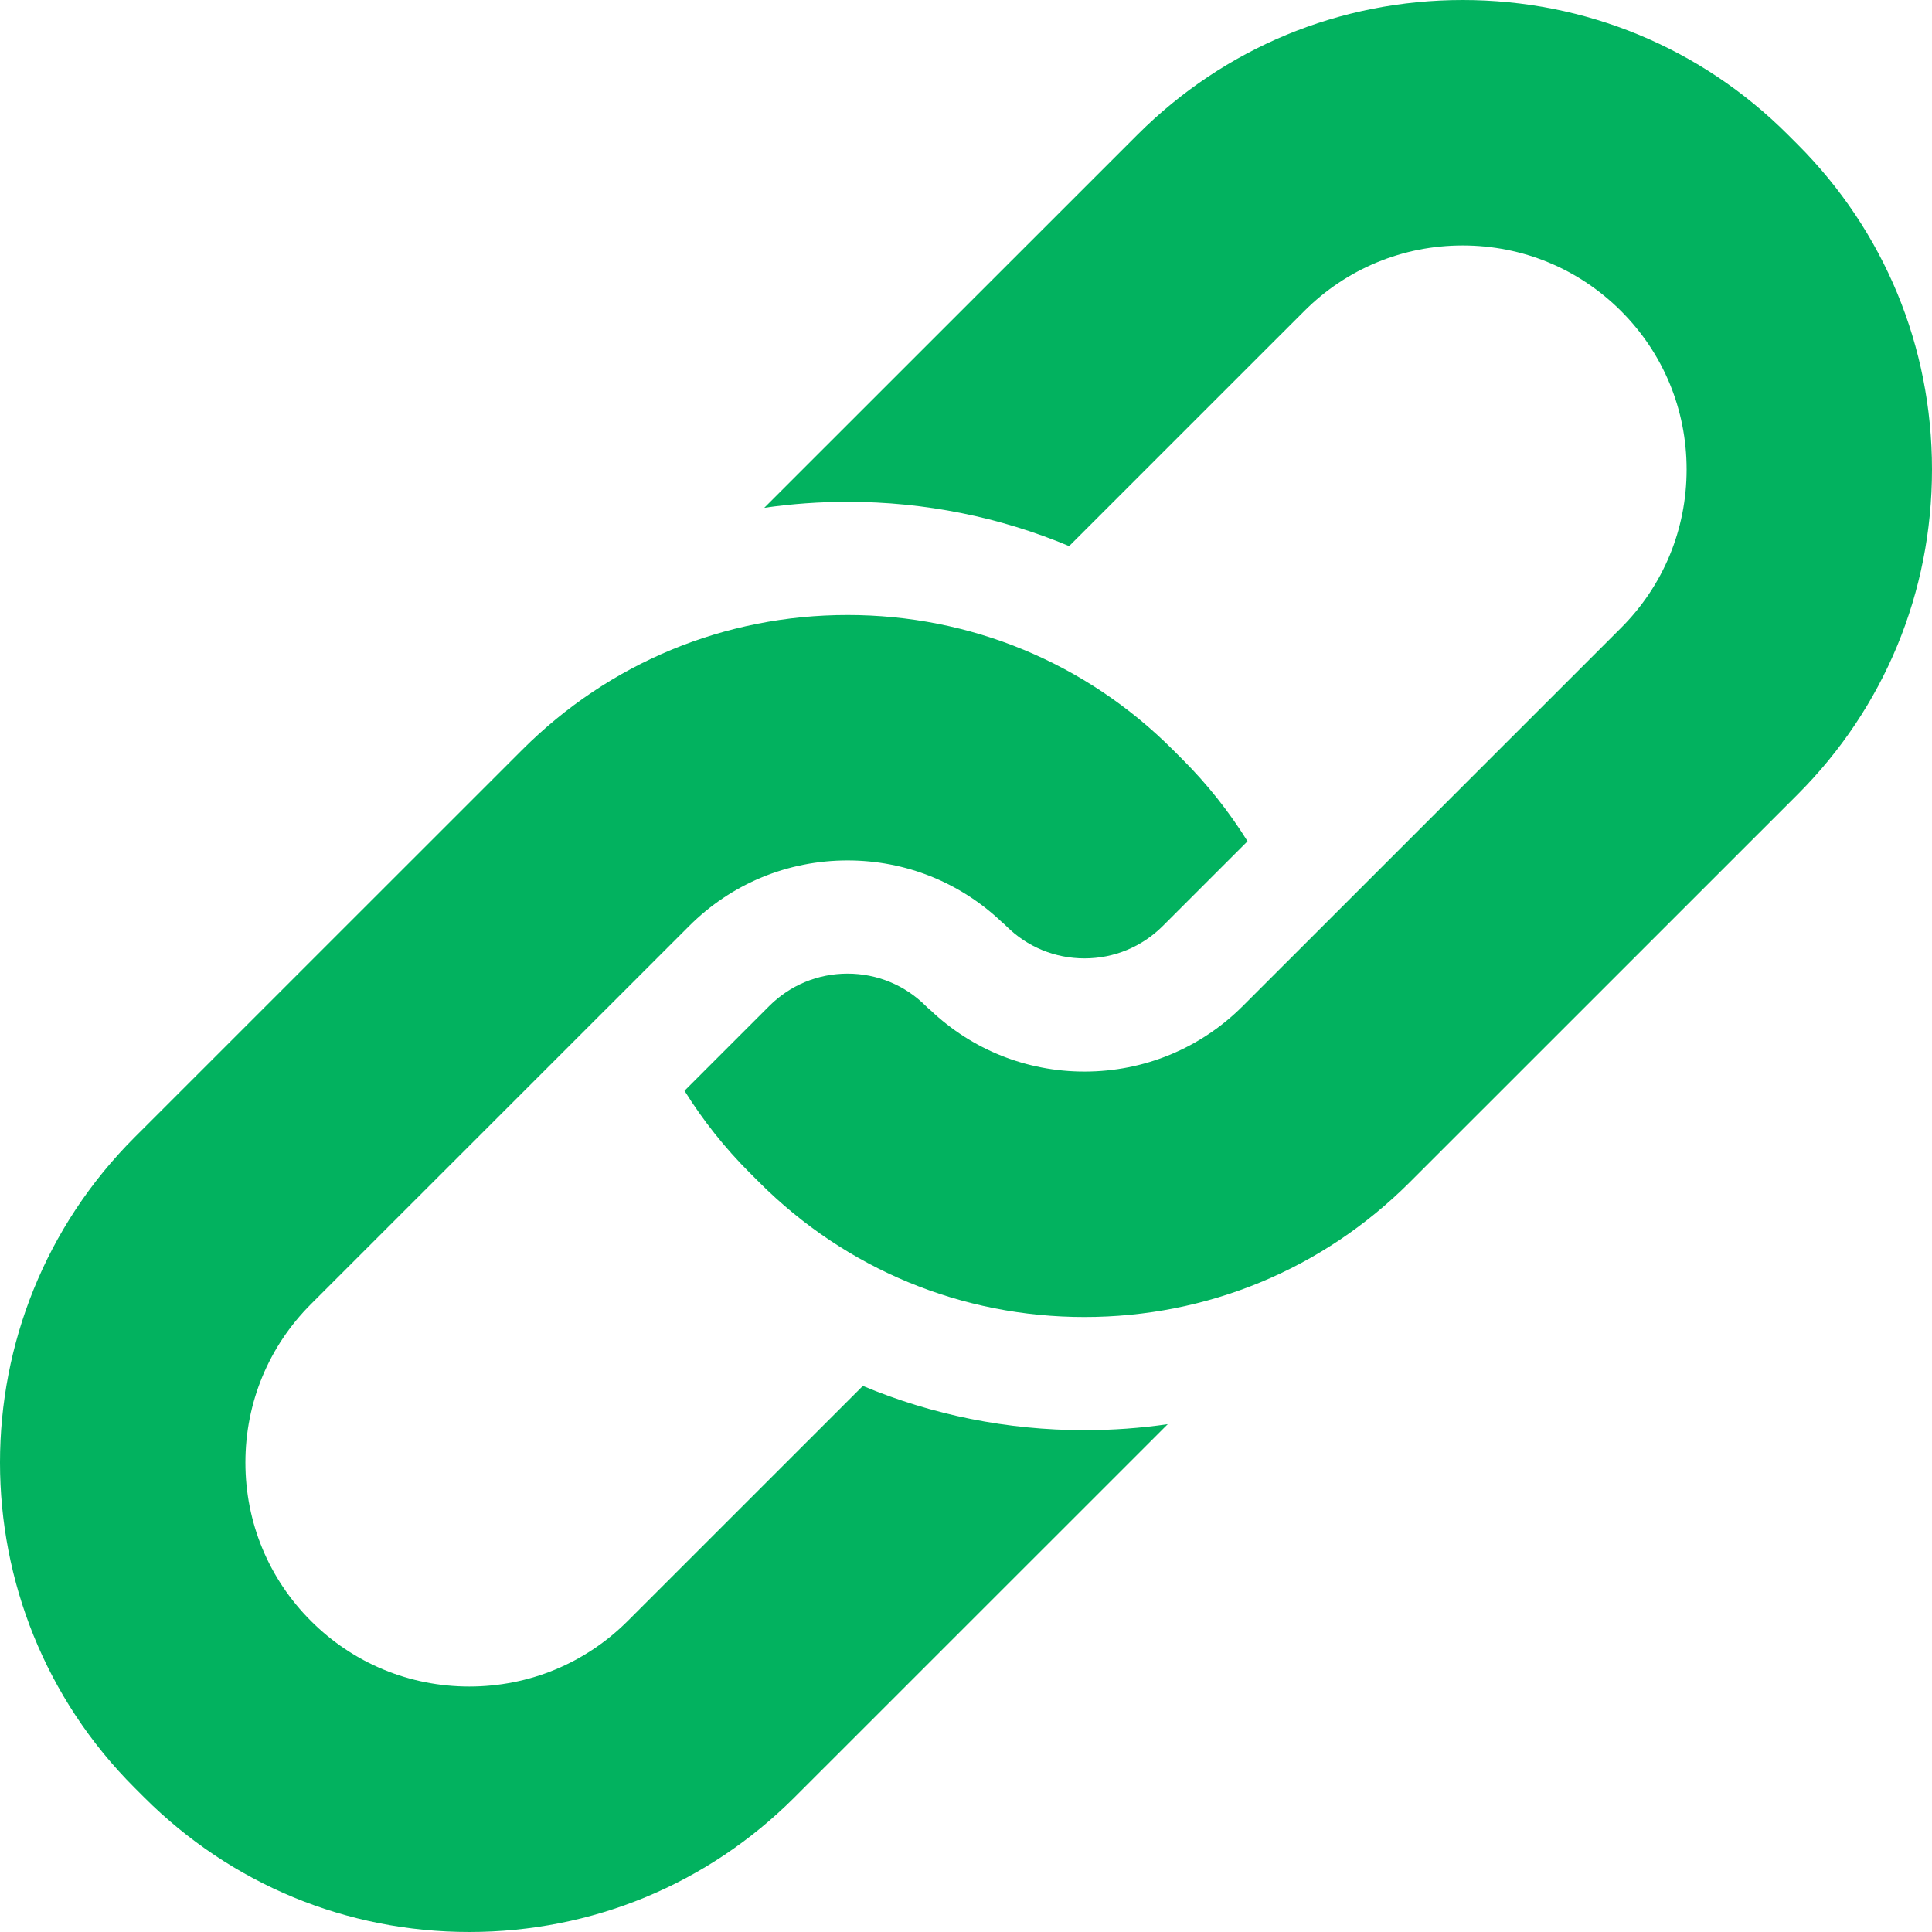
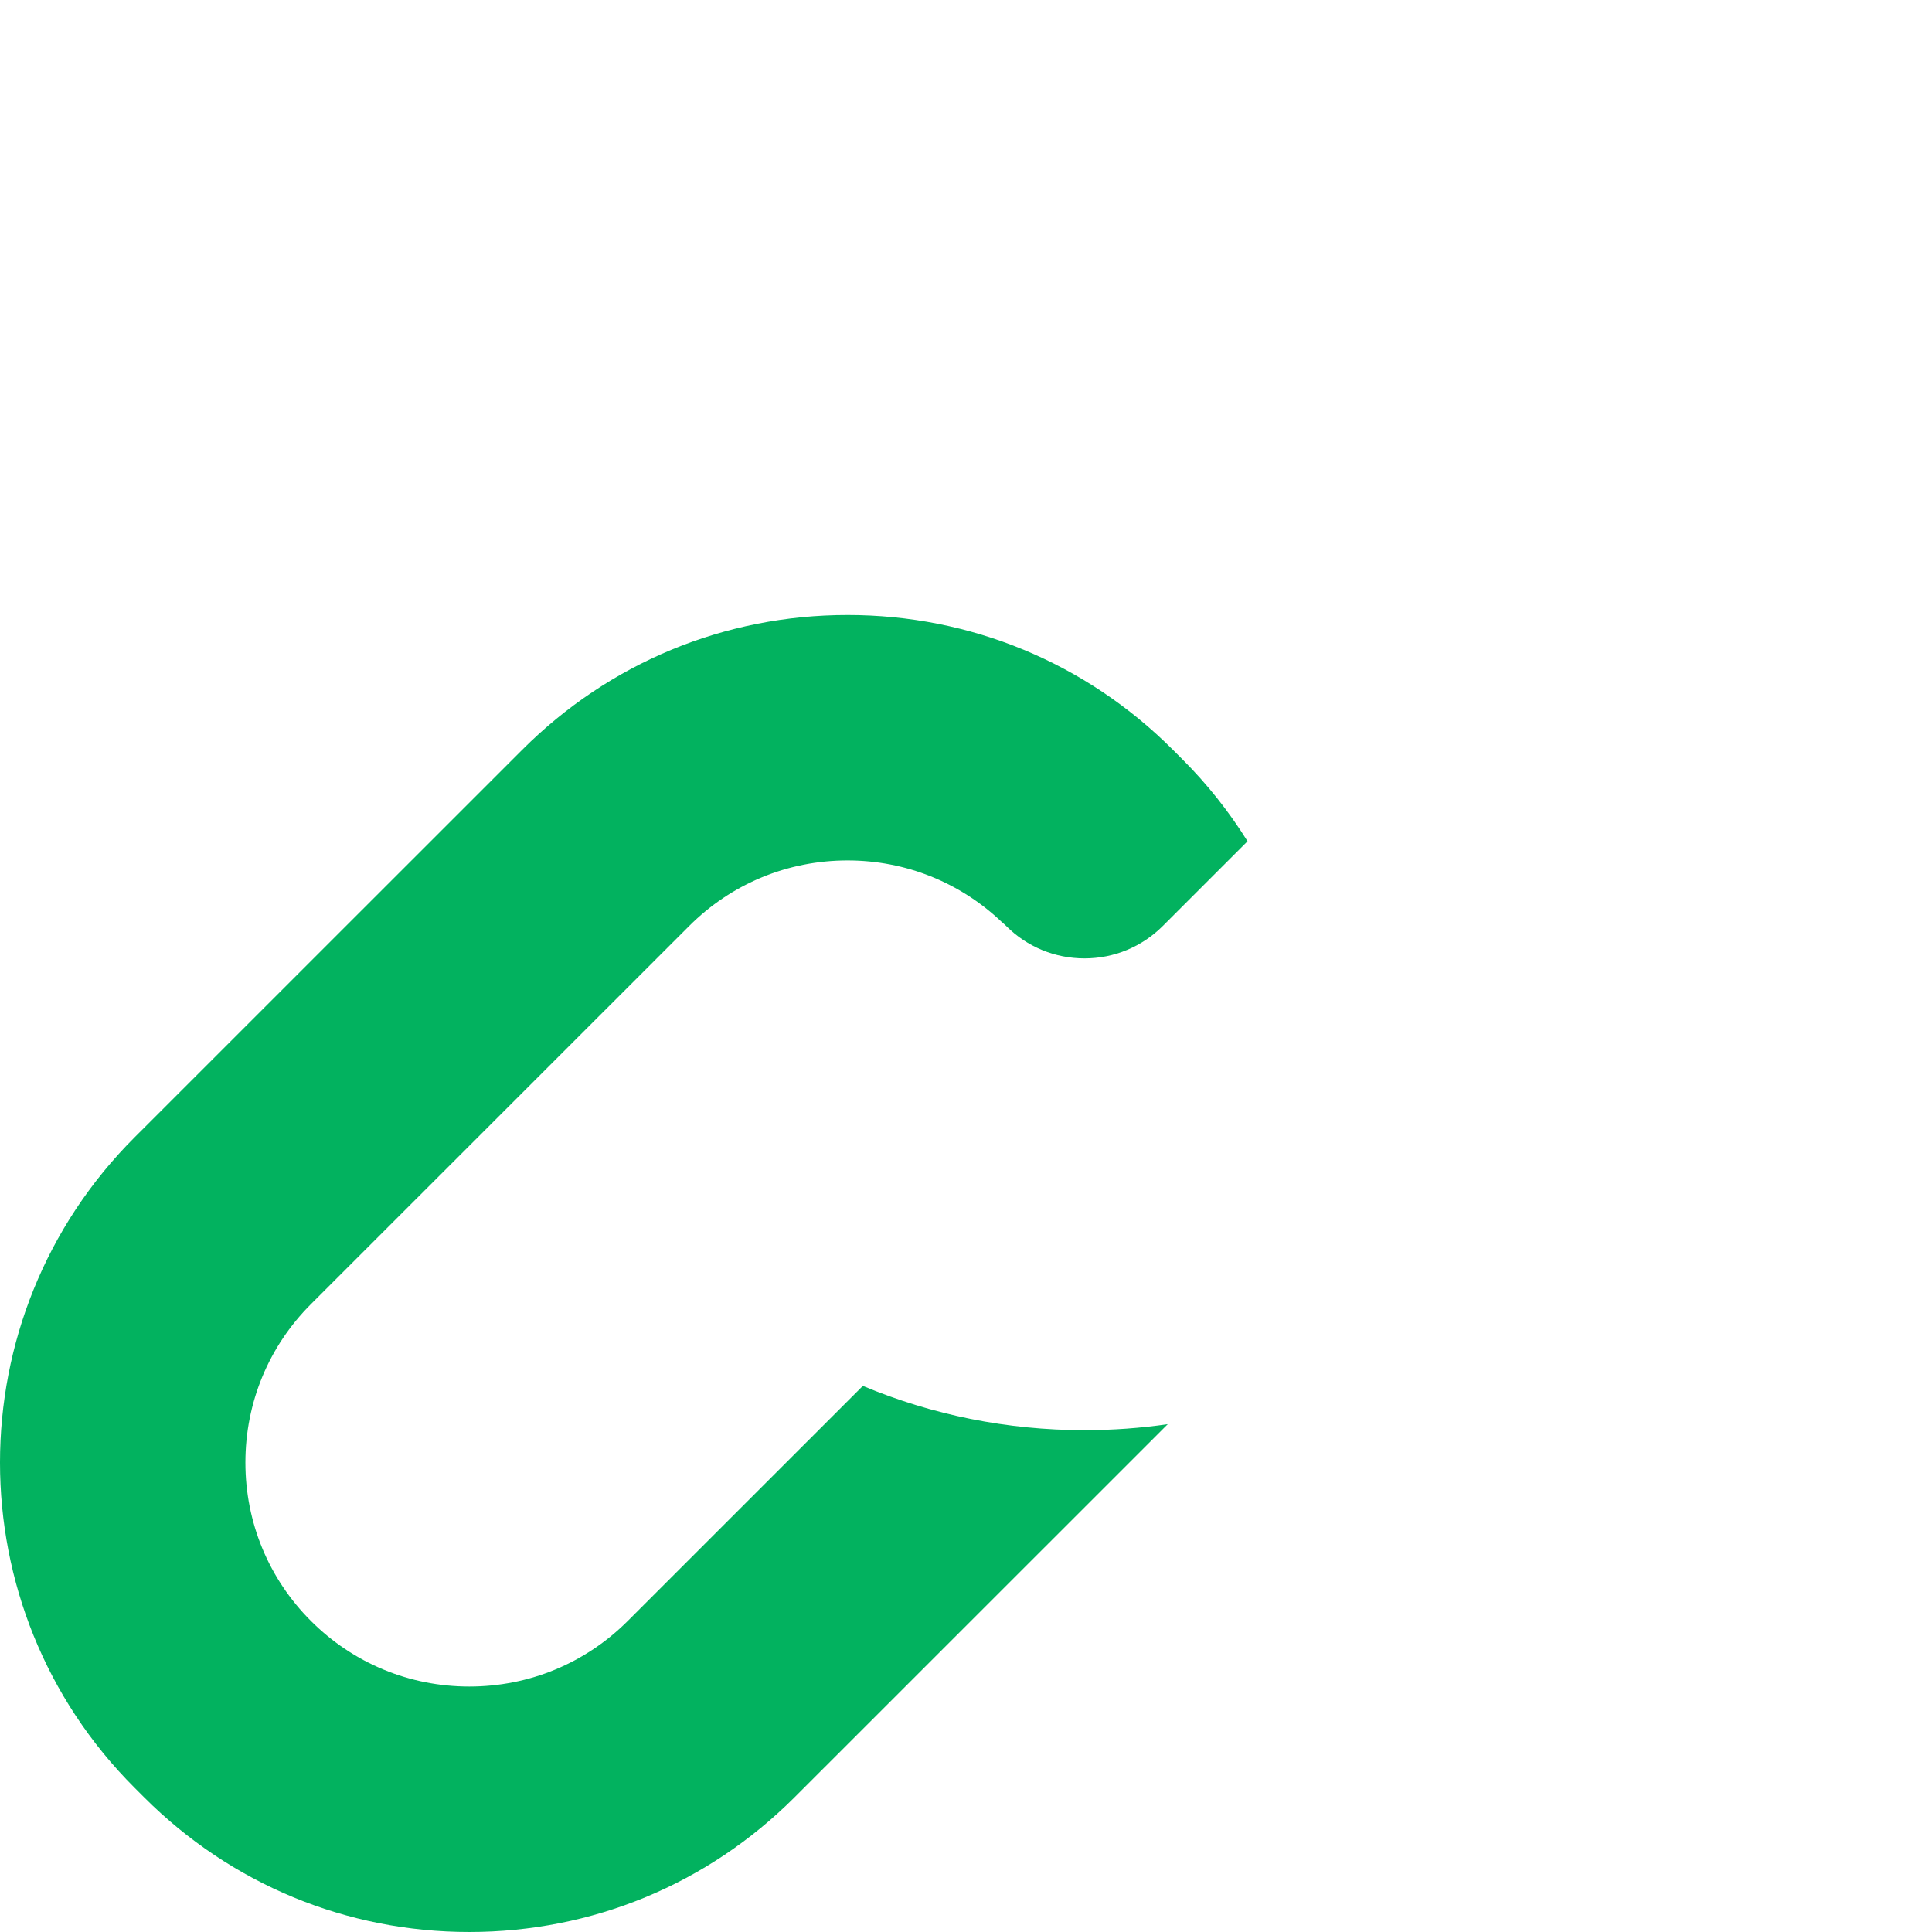
<svg xmlns="http://www.w3.org/2000/svg" version="1.1" width="512" height="512" x="0" y="0" viewBox="0 0 512 512" style="enable-background:new 0 0 512 512" xml:space="preserve">
  <g>
    <path d="m138.434 198.664-102.797 102.773c-47.516 47.508-47.516 124.805 0 172.312l2.566 2.566c23.02 23.008 53.621 35.684 86.176 35.684 32.555 0 63.16-12.676 86.176-35.684l98.91-98.887c-7.246 1.047-14.613 1.586-22.066 1.586-20.504 0-40.383-4.039-58.734-11.734l-62.301 62.285c-11.215 11.211-26.125 17.387-41.984 17.387-15.855 0-30.766-6.172-41.98-17.383-11.199-11.195-17.367-26.102-17.367-41.977 0-15.871 6.168-30.781 17.363-41.977l100.23-100.203c11.215-11.215 26.125-17.387 41.984-17.387 15.336 0 29.773 5.785 40.852 16.305.402.328.789.676 1.164 1.051 5.551 5.547 12.926 8.602 20.773 8.602 7.844 0 15.223-3.055 20.77-8.602l22.441-22.434c-4.887-7.836-10.656-15.121-17.258-21.719l-2.562-2.562c-23.02-23.016-53.625-35.688-86.176-35.688-32.555 0-63.16 12.672-86.18 35.684zm0 0" fill="#02b25f" data-original="#000000" />
-     <path d="m476.367 210.562c22.98-22.969 35.633-53.566 35.633-86.156 0-32.586-12.656-63.184-35.633-86.156l-2.562-2.562c-23.02-23.012-53.625-35.688-86.18-35.688-32.551 0-63.156 12.676-86.176 35.688l-98.91 98.883c7.246-1.047 14.617-1.586 22.07-1.586 20.5 0 40.379 4.043 58.73 11.734l62.301-62.285c11.215-11.211 26.125-17.387 41.984-17.387s30.77 6.172 41.984 17.387c11.199 11.195 17.363 26.102 17.363 41.973 0 15.875-6.164 30.781-17.363 41.973l-100.23 100.207c-11.215 11.215-26.125 17.387-41.984 17.387-15.332 0-29.77-5.785-40.848-16.305-.402-.328-.793-.676-1.168-1.051-5.547-5.547-12.926-8.602-20.77-8.602-7.848 0-15.223 3.055-20.77 8.602l-22.441 22.438c4.883 7.832 10.652 15.113 17.254 21.715l2.566 2.566c23.02 23.012 53.621 35.684 86.176 35.684 32.555 0 63.16-12.672 86.176-35.684zm0 0" fill="#02b25f" data-original="#000000" />
  </g>
</svg>